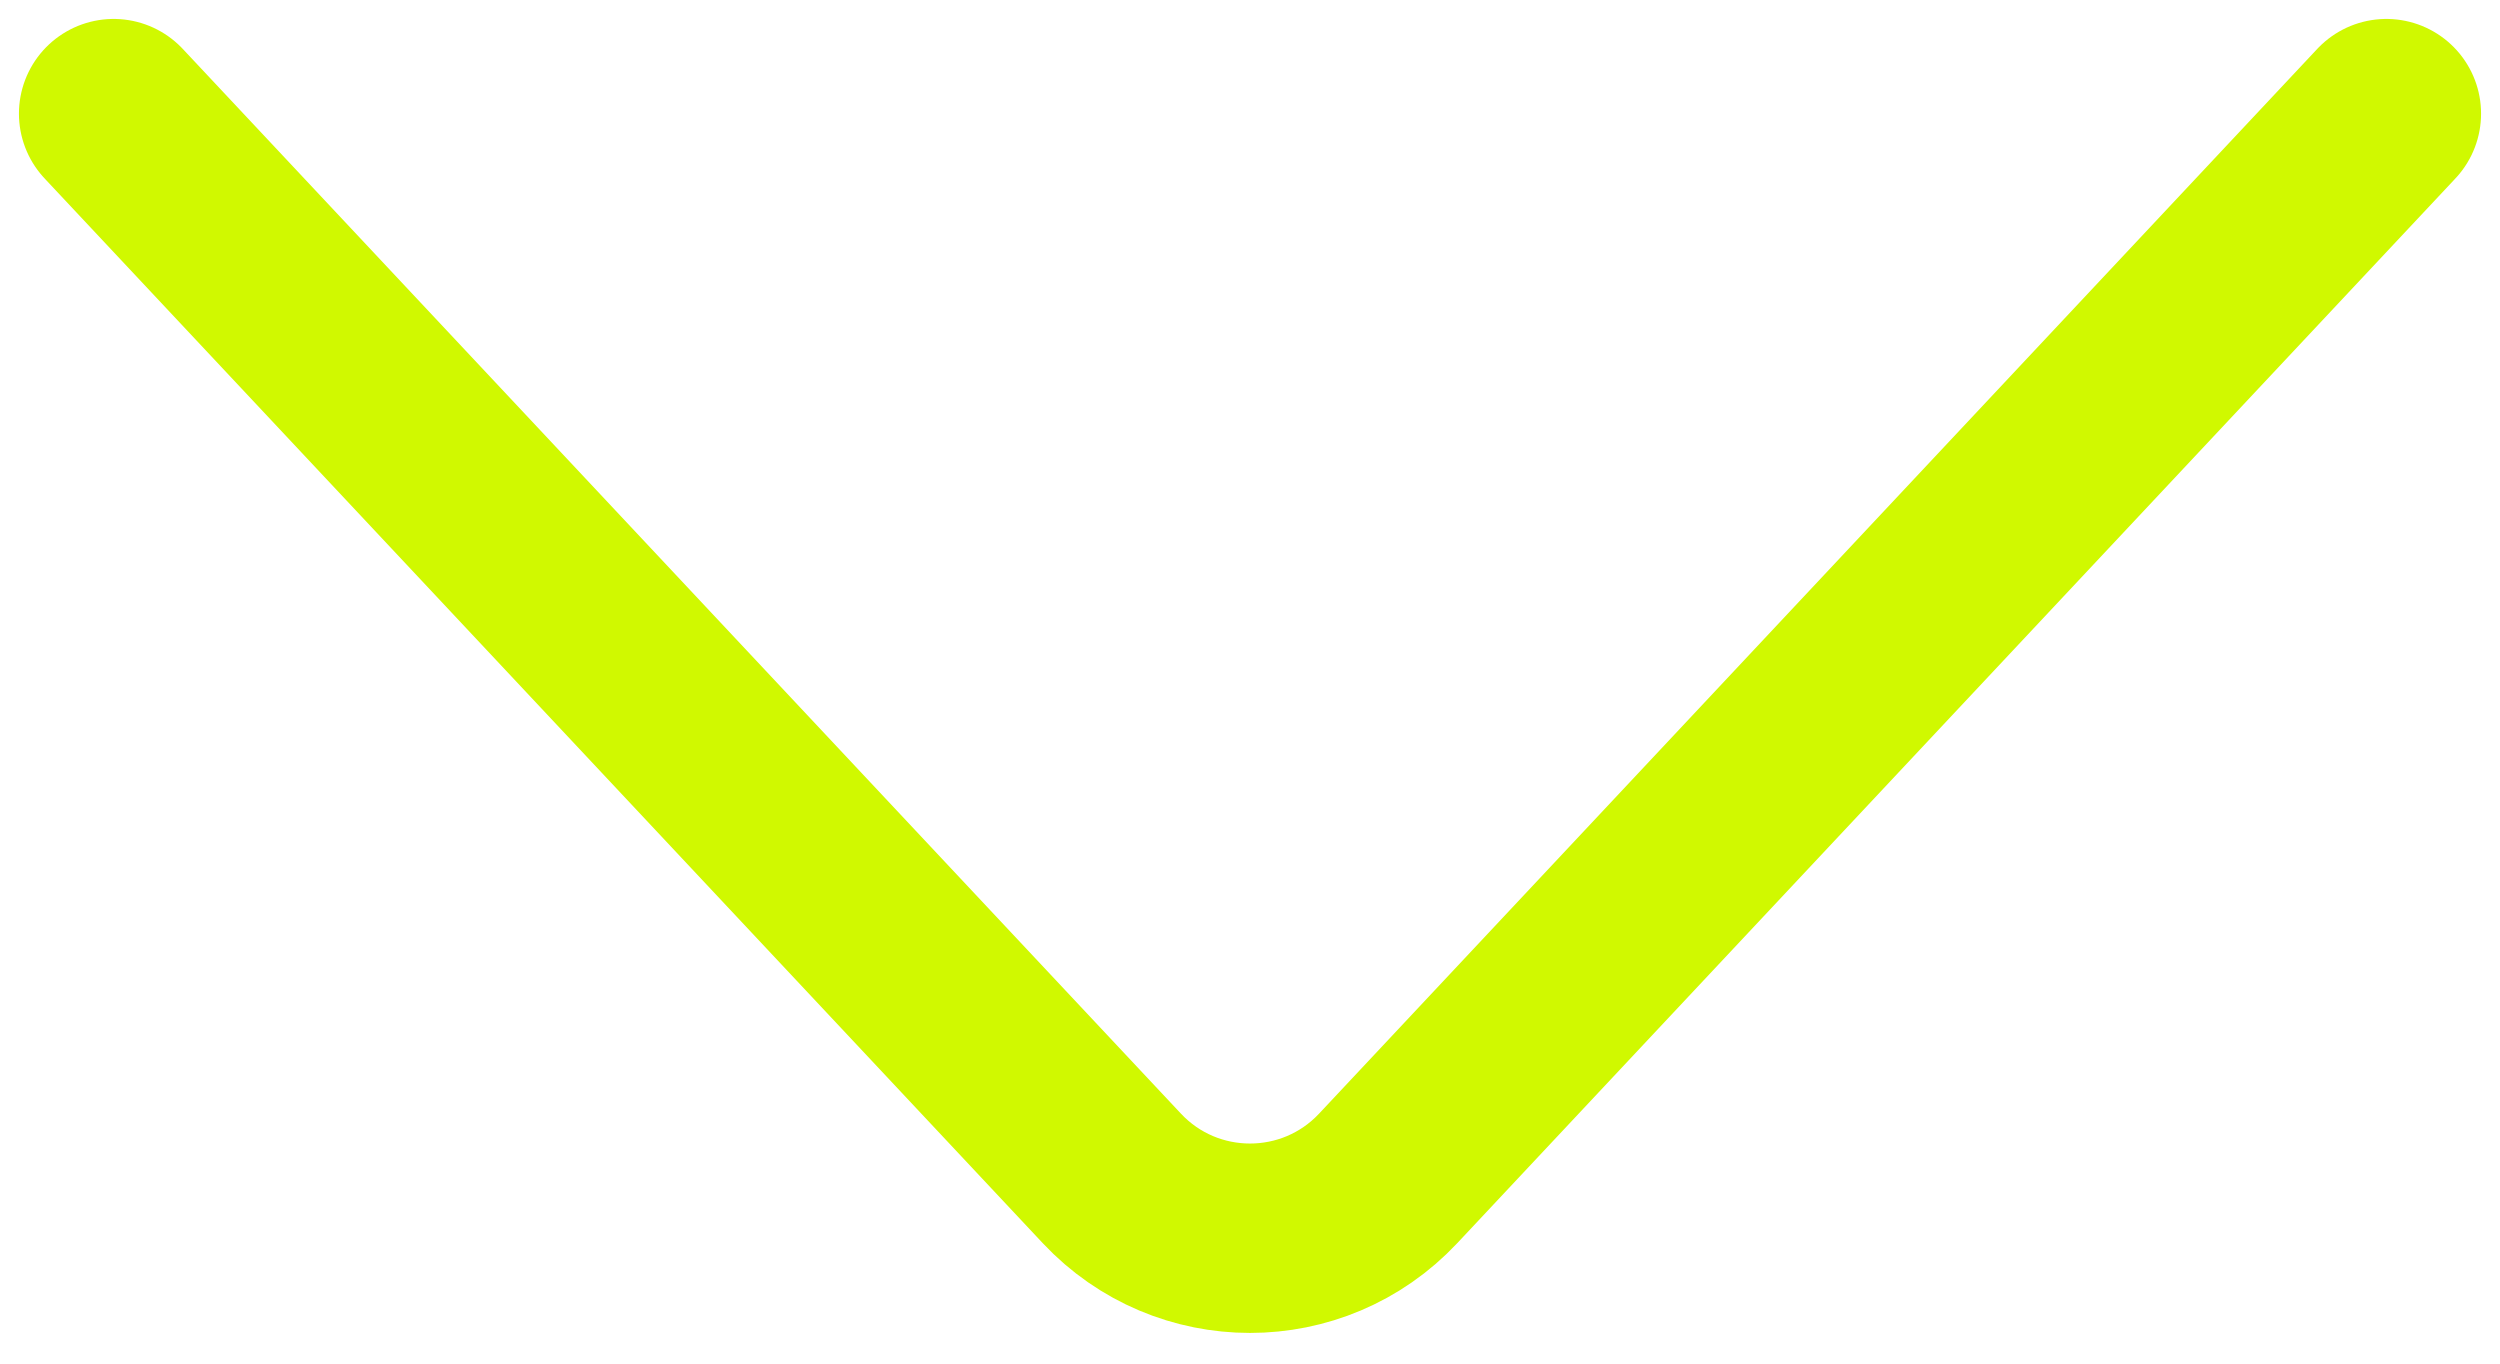
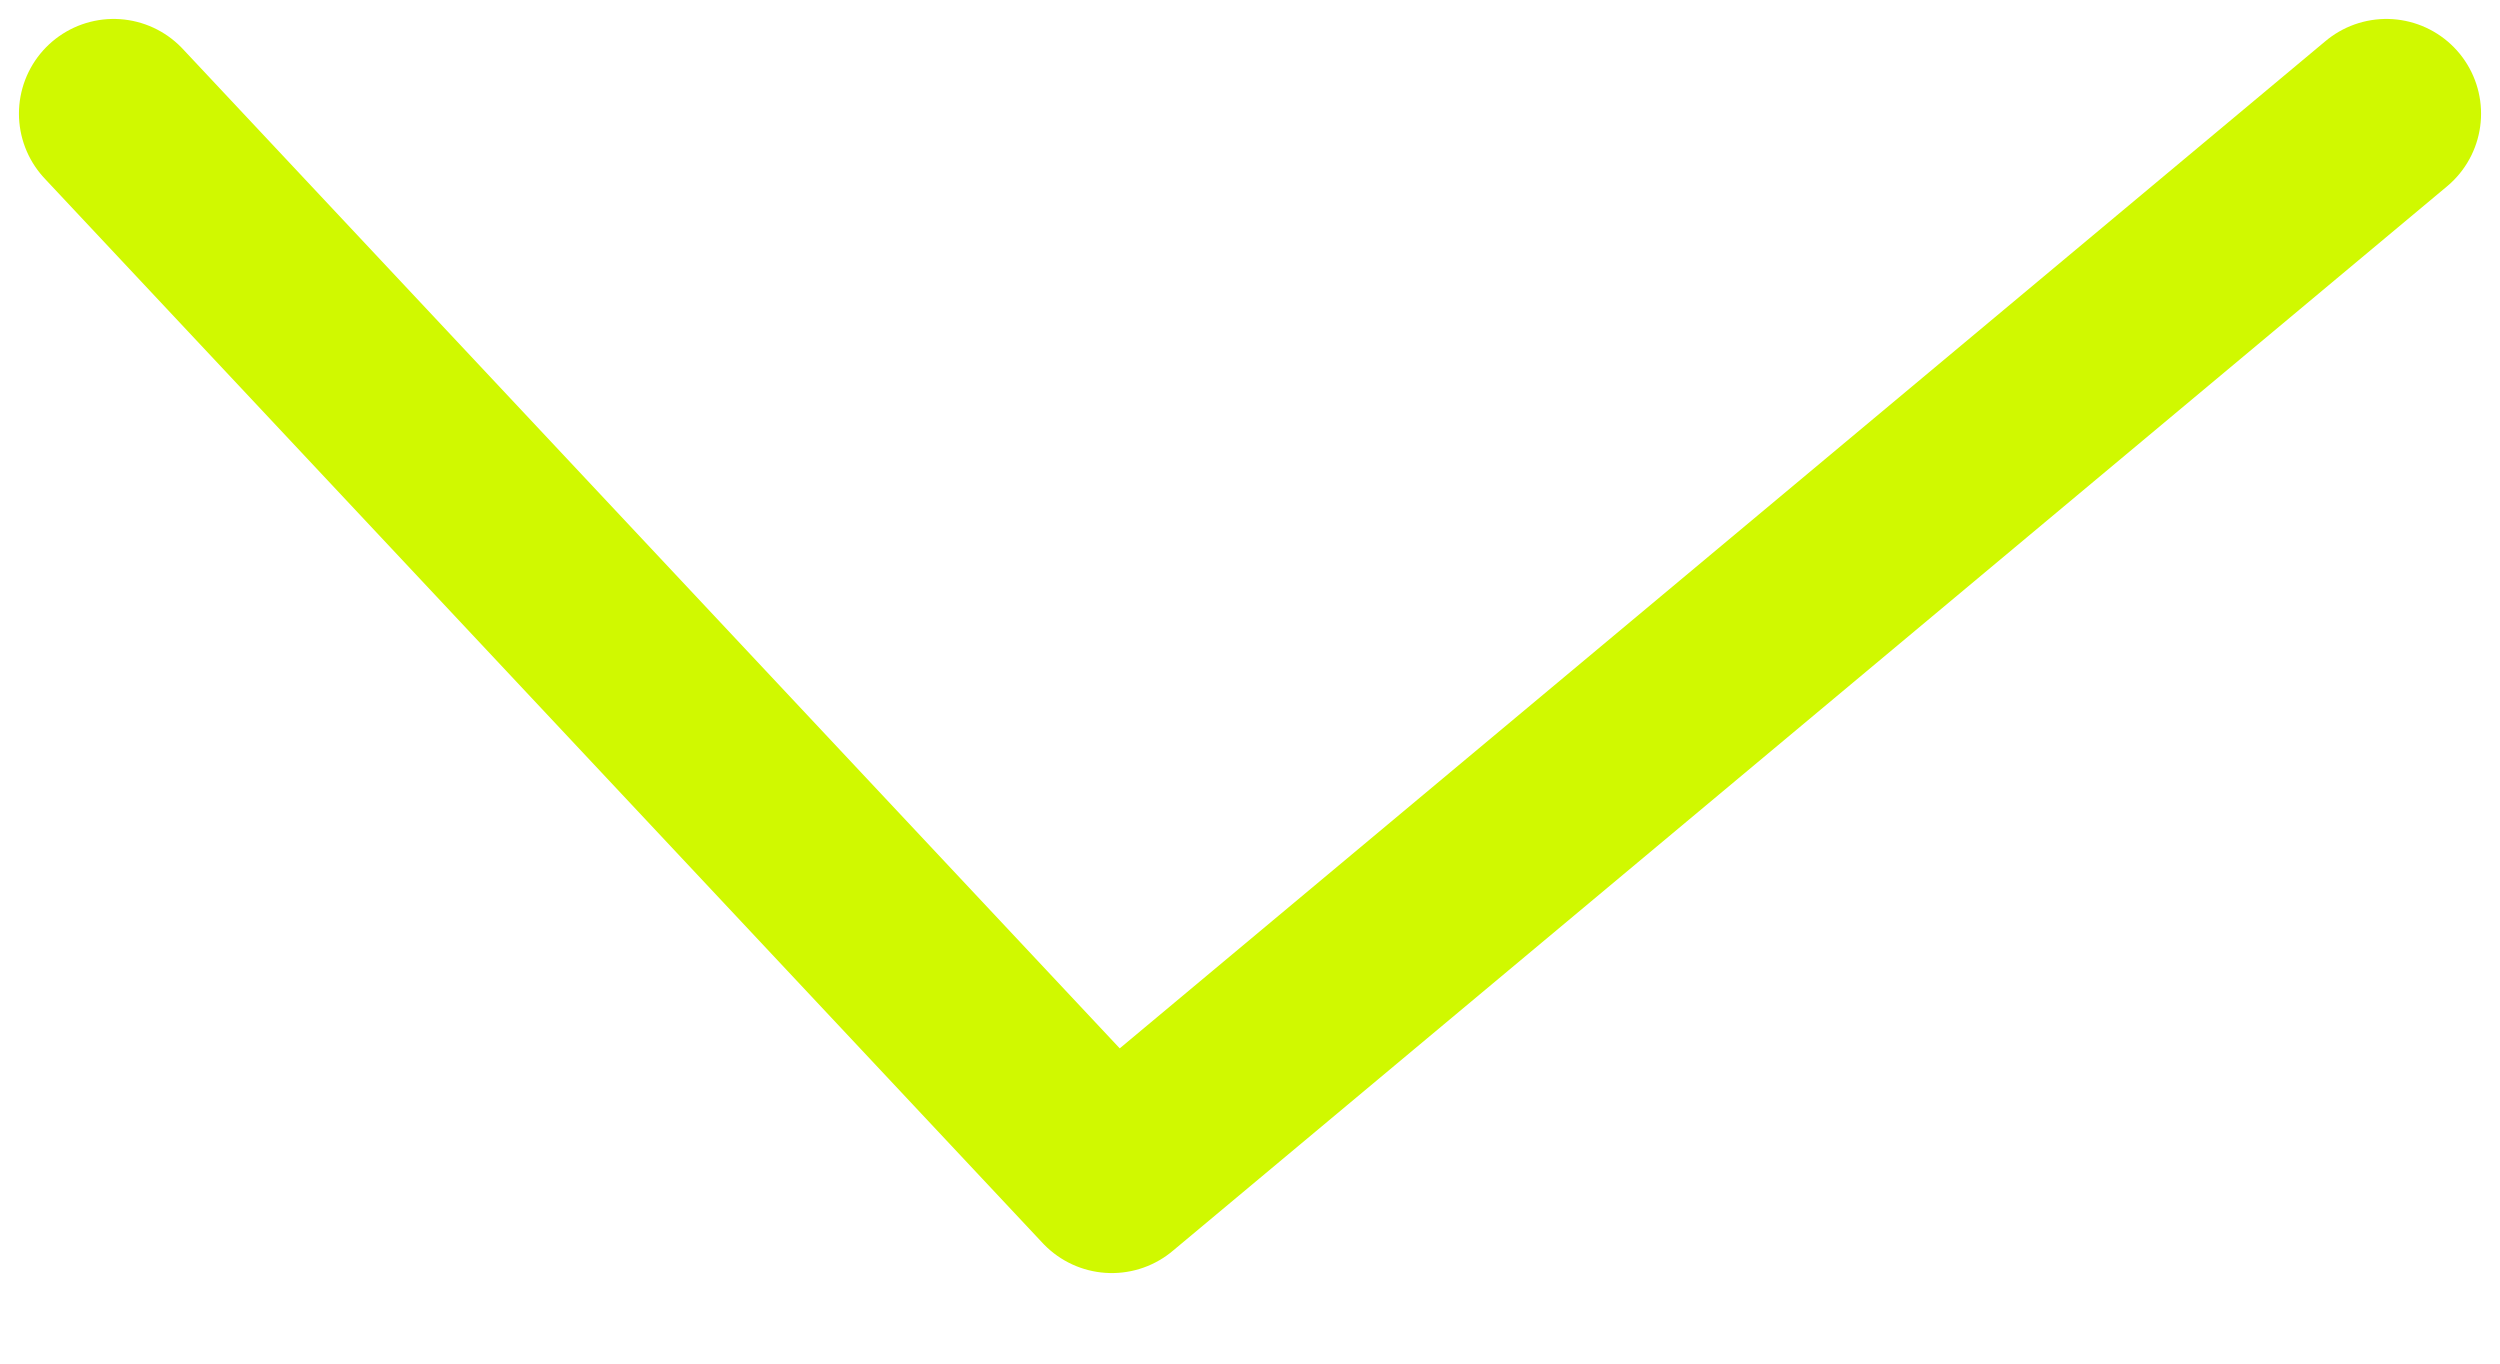
<svg xmlns="http://www.w3.org/2000/svg" width="66" height="36" viewBox="0 0 66 36" fill="none">
-   <path d="M3 3L29.352 31.109C31.328 33.216 34.672 33.216 36.648 31.109L63 3" stroke="#D0F900" stroke-width="5" stroke-linecap="round" stroke-linejoin="round" />
+   <path d="M3 3L29.352 31.109L63 3" stroke="#D0F900" stroke-width="5" stroke-linecap="round" stroke-linejoin="round" />
</svg>